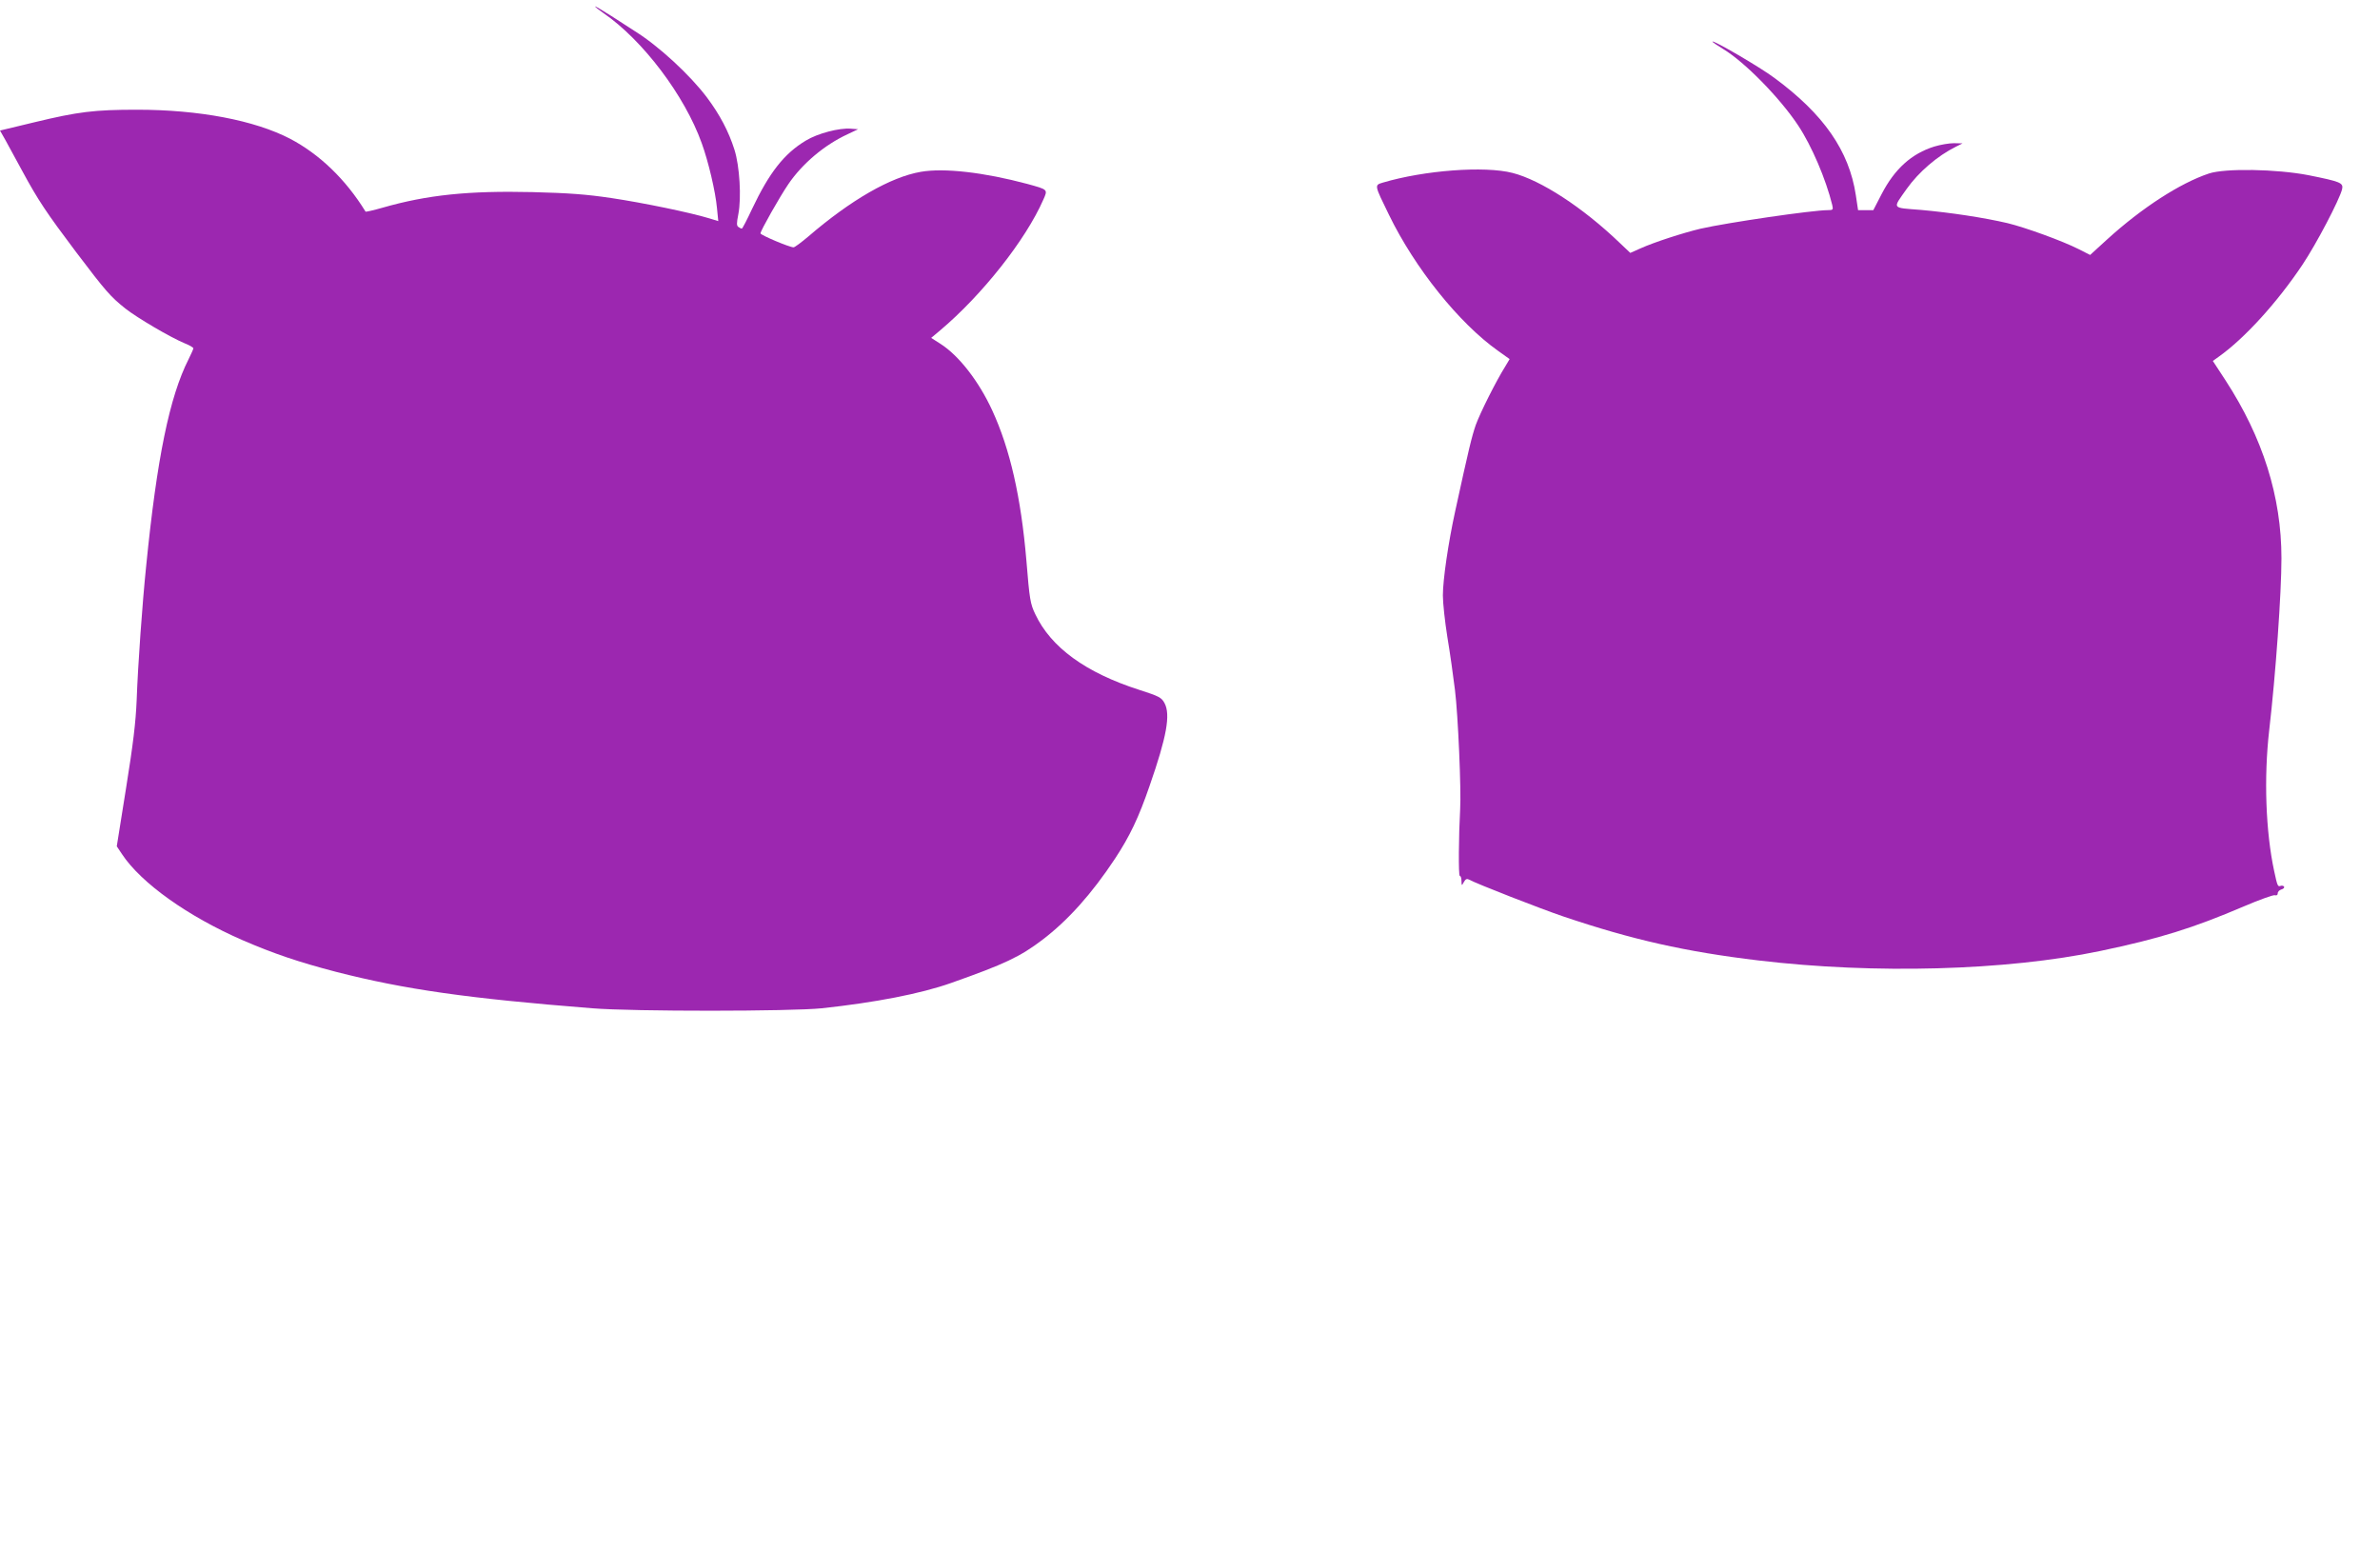
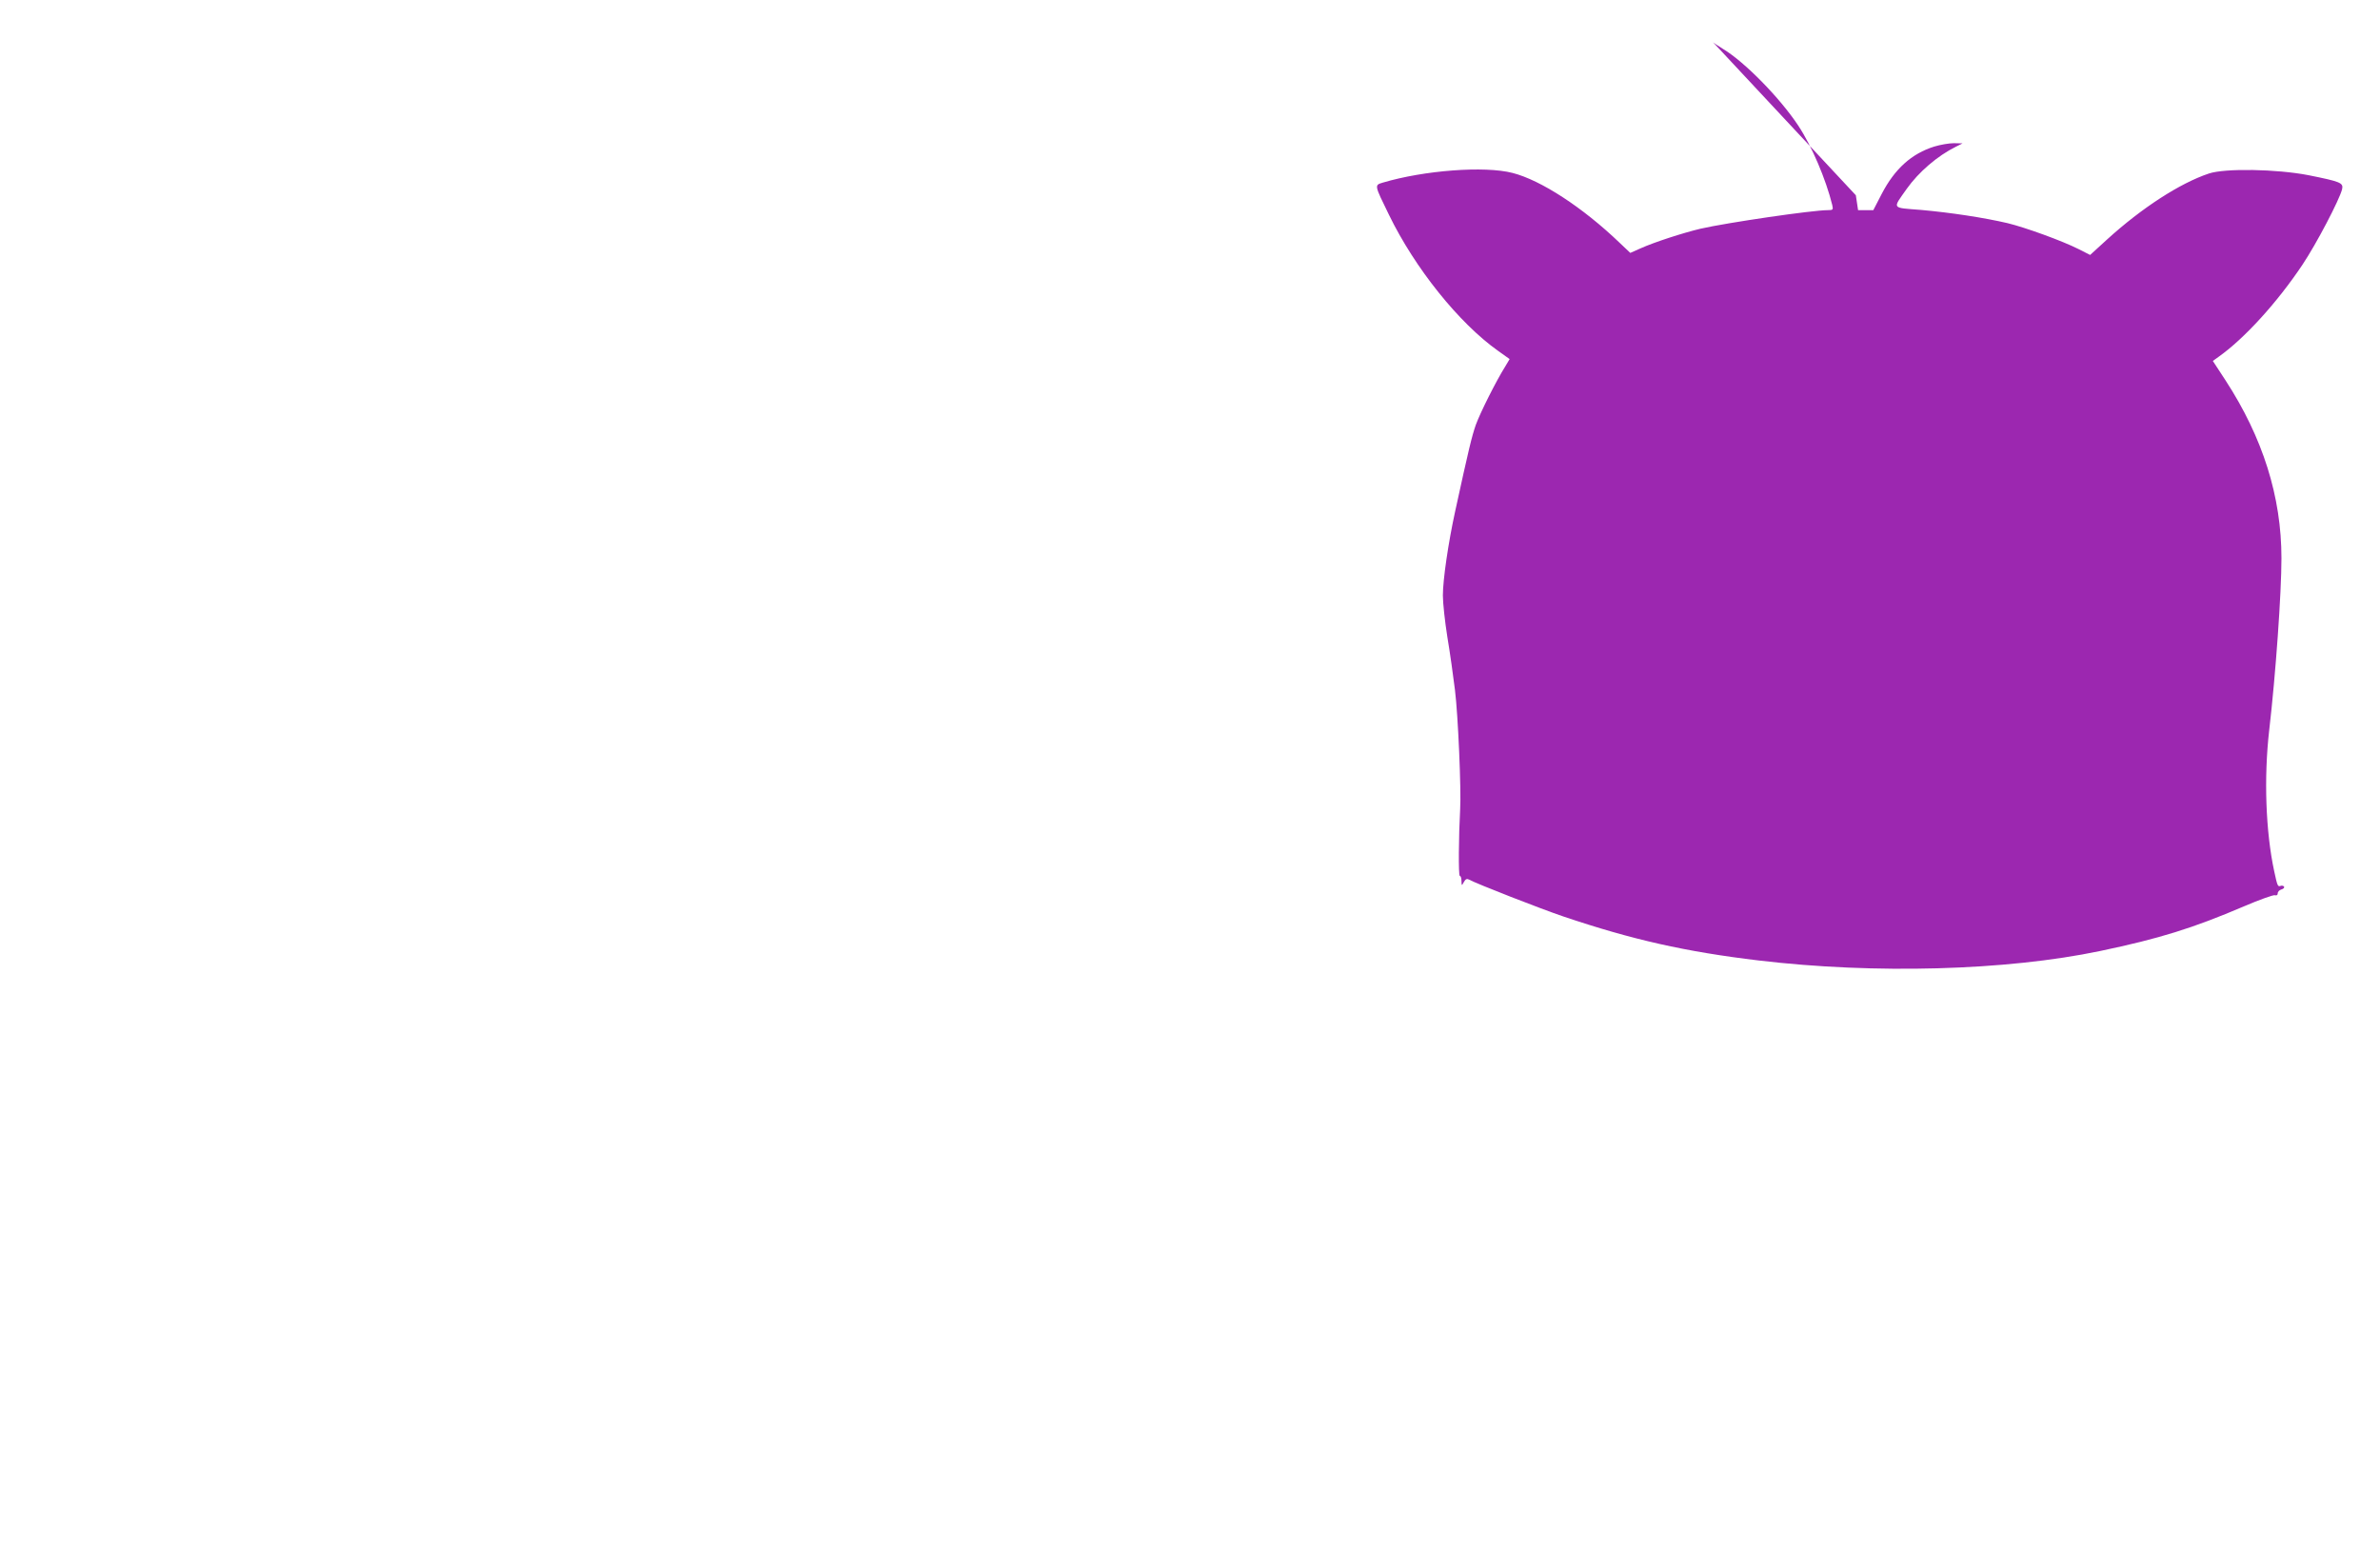
<svg xmlns="http://www.w3.org/2000/svg" version="1.0" width="1280pt" height="834pt" viewBox="0 0 1280 834" preserveAspectRatio="xMidYMid meet">
  <g transform="translate(0,834) scale(0.1,-0.1)" fill="#9c27b0" stroke="none">
-     <path d="M3200 8306 c0 -3 20 -19 45 -36 212 -146 437 -443 529 -700 36 -99 74 -261 82 -349 l7 -70 -49 15 c-101 31 -358 84 -526 109 -134 20 -229 27 -424 32 -346 8 -566 -15 -807 -84 -49 -14 -89 -23 -91 -21 -107 174 -248 309 -406 392 -191 99 -489 156 -823 156 -231 0 -317 -11 -550 -67 l-187 -45 29 -51 c16 -29 57 -104 91 -167 85 -157 130 -224 288 -434 162 -214 186 -241 266 -305 65 -51 242 -155 319 -187 26 -10 47 -23 47 -27 0 -4 -12 -31 -26 -59 -102 -202 -170 -530 -228 -1113 -21 -205 -44 -527 -51 -720 -5 -121 -19 -236 -57 -473 l-50 -313 28 -42 c103 -156 355 -335 649 -463 169 -73 303 -118 502 -170 371 -95 709 -143 1378 -196 222 -18 1069 -17 1235 0 287 31 531 78 695 136 289 102 371 141 491 232 138 105 266 248 391 437 79 120 127 220 186 392 92 264 113 382 80 444 -16 30 -29 37 -135 71 -290 93 -476 229 -560 407 -27 56 -31 80 -48 290 -29 340 -88 599 -184 807 -72 156 -179 294 -278 357 l-50 32 49 41 c224 189 459 485 554 702 25 56 26 54 -86 85 -232 62 -447 87 -573 65 -162 -28 -376 -151 -605 -348 -38 -32 -73 -58 -79 -58 -22 0 -178 66 -178 75 0 14 103 196 150 265 75 110 193 210 318 268 l57 27 -39 3 c-62 5 -178 -25 -242 -64 -117 -70 -197 -173 -289 -367 -27 -58 -52 -106 -55 -106 -3 -1 -11 3 -18 8 -11 7 -11 19 -1 70 17 88 7 258 -21 346 -31 98 -79 189 -148 281 -91 121 -260 277 -387 356 -22 14 -79 51 -127 82 -49 31 -88 54 -88 52z" />
-     <path d="M9210 8116 c0 -3 26 -20 58 -40 116 -70 305 -263 403 -411 73 -110 149 -289 183 -427 6 -26 4 -28 -23 -28 -83 0 -541 -67 -686 -100 -92 -22 -245 -71 -323 -106 l-54 -24 -57 54 c-199 191 -424 337 -576 376 -151 39 -476 14 -698 -52 -46 -14 -46 -11 33 -173 139 -286 376 -582 586 -731 l63 -45 -22 -37 c-51 -81 -136 -251 -160 -317 -22 -64 -37 -126 -111 -465 -37 -169 -66 -368 -66 -452 0 -41 11 -141 24 -223 14 -83 32 -211 41 -285 17 -137 34 -540 28 -640 -8 -144 -10 -360 -2 -360 5 0 9 -12 9 -27 1 -27 1 -28 13 -6 9 16 16 19 28 13 36 -21 393 -160 506 -198 370 -125 658 -190 1052 -237 623 -74 1329 -55 1836 51 320 67 499 123 773 240 84 36 160 63 167 60 9 -3 15 1 15 10 0 9 9 18 20 21 11 3 17 10 14 15 -3 5 -12 7 -19 4 -15 -5 -17 0 -34 79 -46 213 -56 503 -27 757 35 301 66 740 66 926 0 331 -100 648 -301 957 l-68 104 32 23 c138 98 313 290 449 493 77 115 200 351 214 407 8 35 -7 41 -181 76 -171 33 -447 38 -535 9 -156 -52 -361 -185 -547 -354 l-92 -84 -61 31 c-89 45 -288 117 -383 140 -128 30 -308 57 -464 71 -163 13 -156 3 -78 114 64 90 165 177 264 226 l36 18 -47 1 c-25 0 -72 -8 -105 -18 -122 -38 -213 -120 -283 -255 l-45 -87 -41 0 -41 0 -12 80 c-36 239 -173 436 -438 631 -74 56 -333 207 -333 195z" />
+     <path d="M9210 8116 c0 -3 26 -20 58 -40 116 -70 305 -263 403 -411 73 -110 149 -289 183 -427 6 -26 4 -28 -23 -28 -83 0 -541 -67 -686 -100 -92 -22 -245 -71 -323 -106 l-54 -24 -57 54 c-199 191 -424 337 -576 376 -151 39 -476 14 -698 -52 -46 -14 -46 -11 33 -173 139 -286 376 -582 586 -731 l63 -45 -22 -37 c-51 -81 -136 -251 -160 -317 -22 -64 -37 -126 -111 -465 -37 -169 -66 -368 -66 -452 0 -41 11 -141 24 -223 14 -83 32 -211 41 -285 17 -137 34 -540 28 -640 -8 -144 -10 -360 -2 -360 5 0 9 -12 9 -27 1 -27 1 -28 13 -6 9 16 16 19 28 13 36 -21 393 -160 506 -198 370 -125 658 -190 1052 -237 623 -74 1329 -55 1836 51 320 67 499 123 773 240 84 36 160 63 167 60 9 -3 15 1 15 10 0 9 9 18 20 21 11 3 17 10 14 15 -3 5 -12 7 -19 4 -15 -5 -17 0 -34 79 -46 213 -56 503 -27 757 35 301 66 740 66 926 0 331 -100 648 -301 957 l-68 104 32 23 c138 98 313 290 449 493 77 115 200 351 214 407 8 35 -7 41 -181 76 -171 33 -447 38 -535 9 -156 -52 -361 -185 -547 -354 l-92 -84 -61 31 c-89 45 -288 117 -383 140 -128 30 -308 57 -464 71 -163 13 -156 3 -78 114 64 90 165 177 264 226 l36 18 -47 1 c-25 0 -72 -8 -105 -18 -122 -38 -213 -120 -283 -255 l-45 -87 -41 0 -41 0 -12 80 z" />
  </g>
</svg>